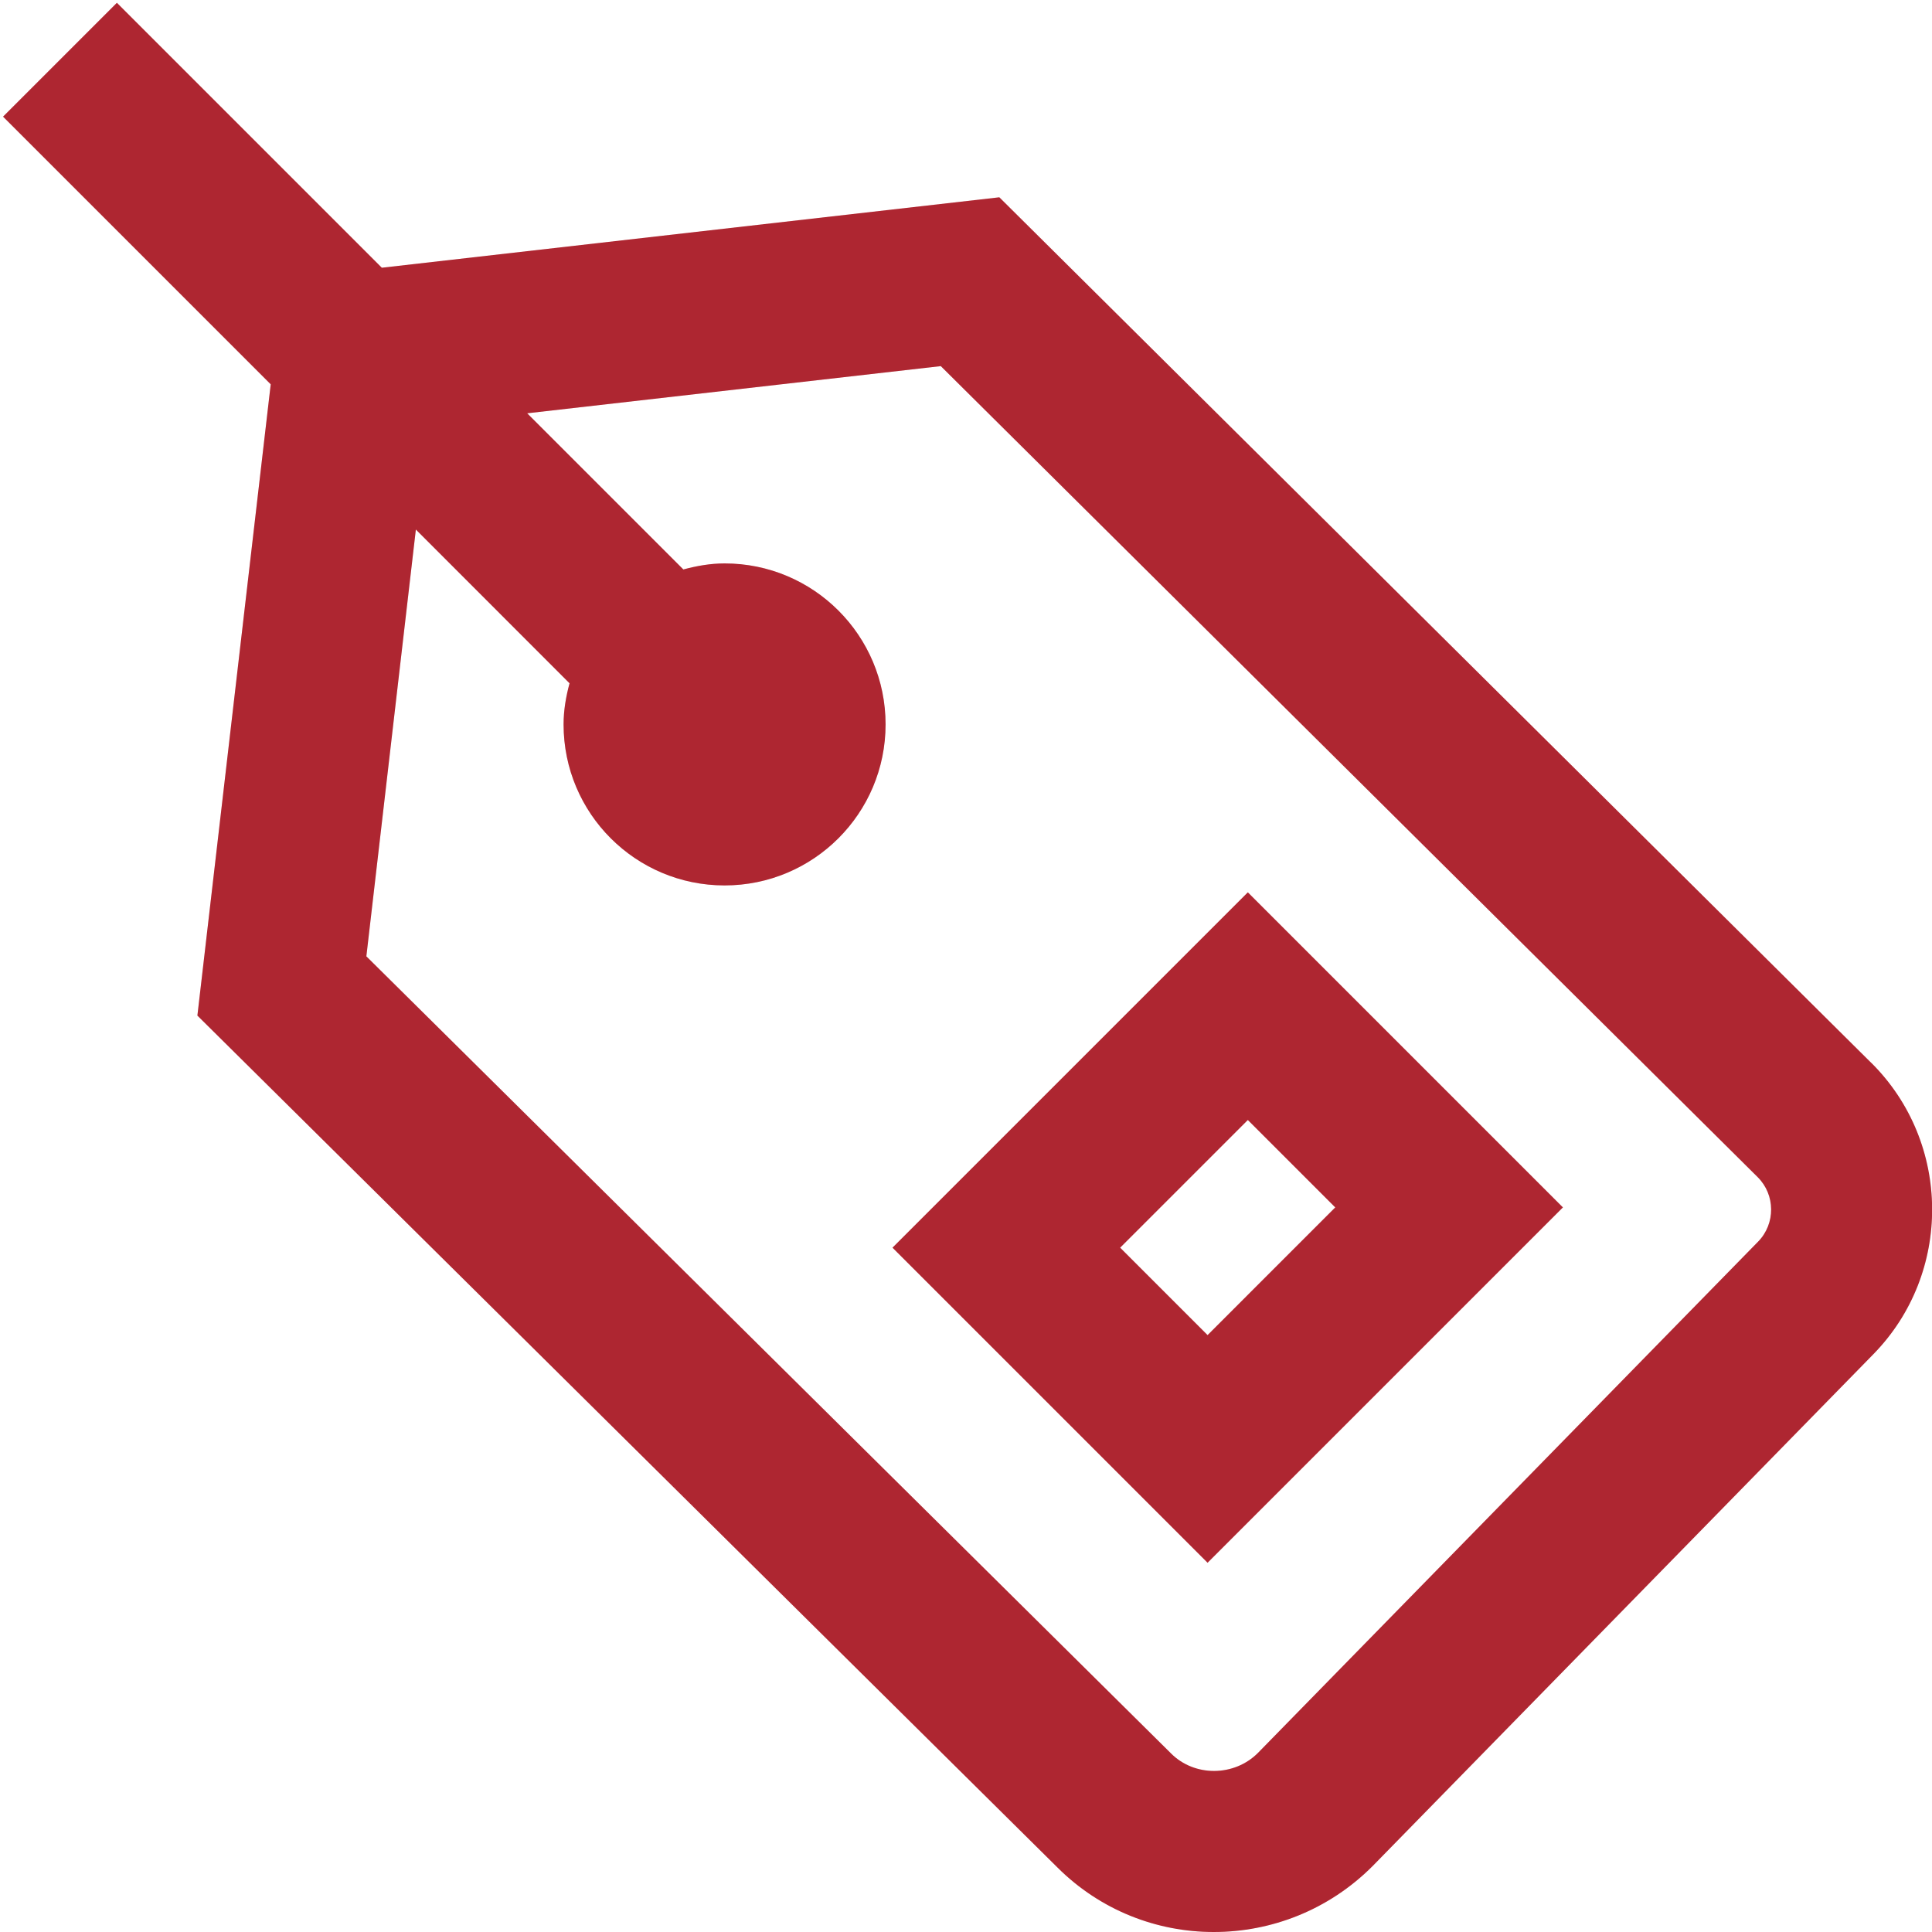
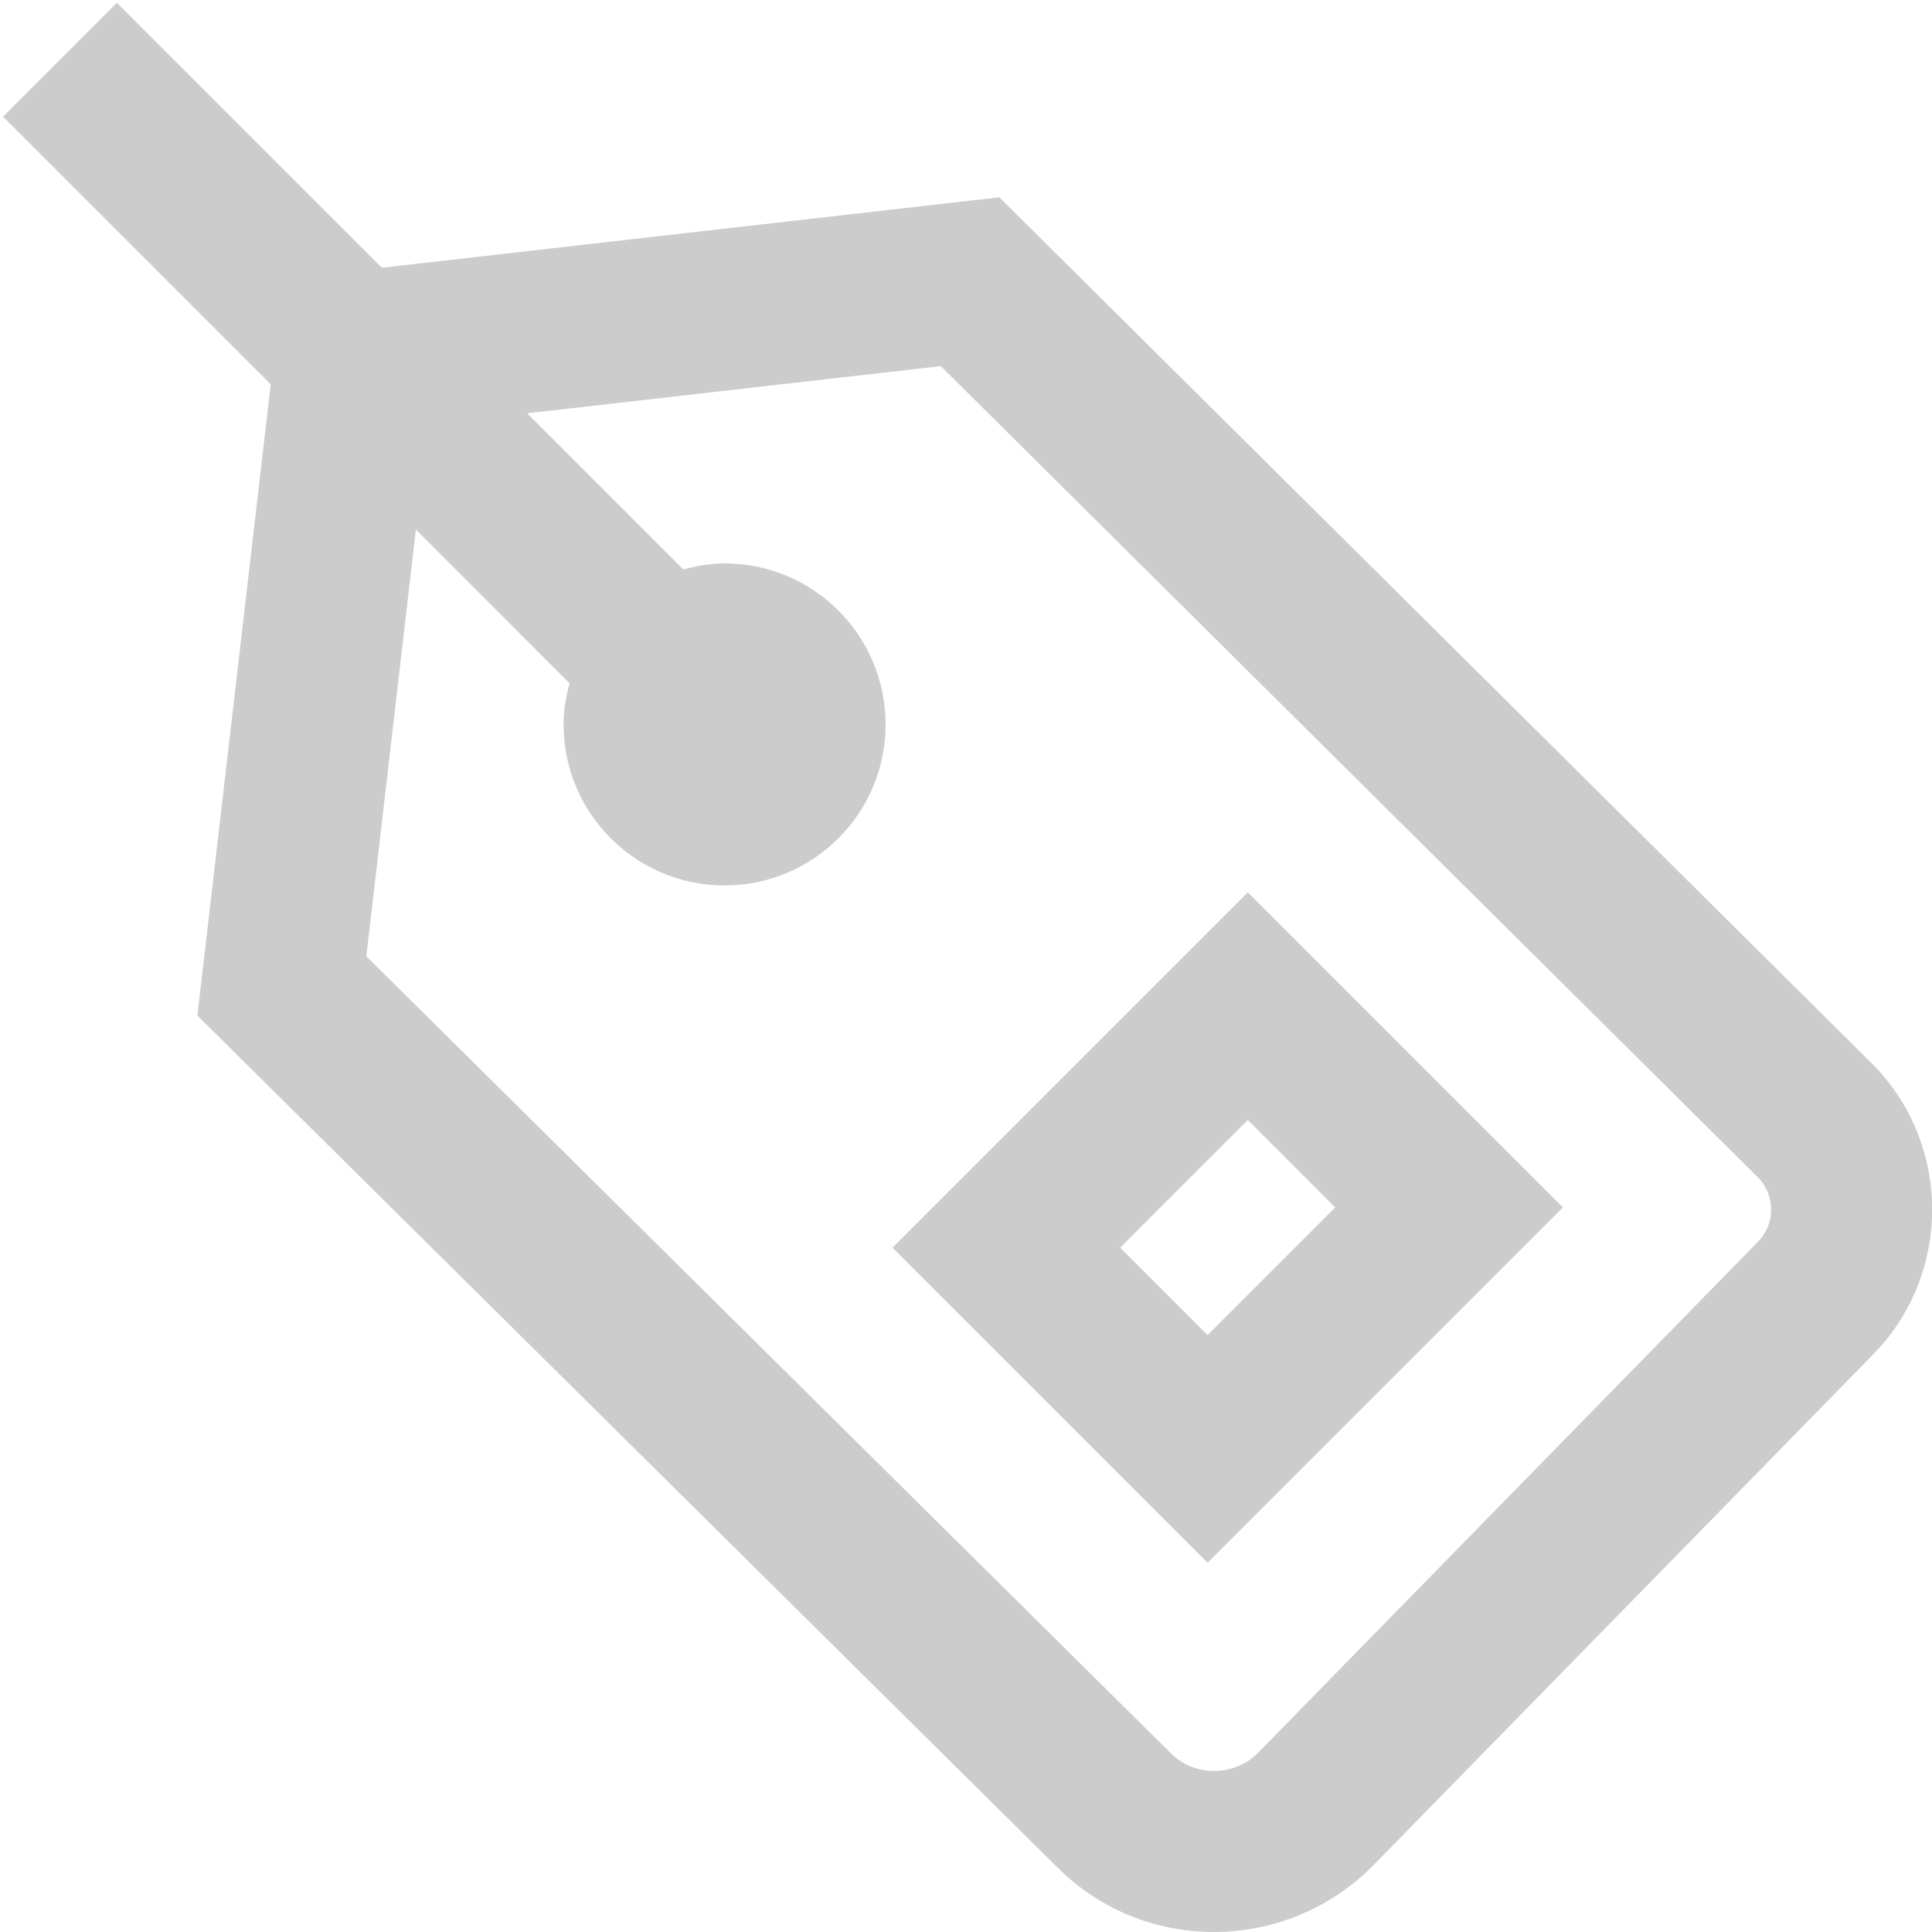
<svg xmlns="http://www.w3.org/2000/svg" fill="none" viewBox="0 0 112 112" height="112" width="112">
  <g clip-path="url(#clip0_104_40)">
-     <path fill="#D9303D" d="M108.476 61.614L57.932 11.438L22.134 15.521L6.776 0.163L0.177 6.762L15.694 22.279L11.443 58.875L61.31 108.267C63.807 110.754 67.079 112 70.364 112C73.691 112 77.023 110.731 79.571 108.178L108.602 78.503C113.185 73.822 113.138 66.248 108.486 61.619L108.476 61.614ZM101.924 71.974L72.926 101.617C71.554 102.998 69.249 103.017 67.886 101.649L21.238 55.44L24.108 30.697L33.017 39.611C32.811 40.376 32.671 41.165 32.671 41.995C32.671 47.152 36.848 51.329 42.005 51.329C47.161 51.329 51.338 47.152 51.338 41.995C51.338 36.839 47.161 32.662 42.005 32.662C41.174 32.662 40.38 32.807 39.615 33.012L30.562 23.959L54.539 21.224L101.896 68.241C102.923 69.263 102.937 70.938 101.92 71.979L101.924 71.974ZM51.739 72.329L70.004 90.594L90.603 69.995L72.338 51.73L51.739 72.329ZM70.004 77.397L64.936 72.329L72.338 64.927L77.406 69.995L70.004 77.397Z" />
    <path fill-opacity="0.2" fill="black" d="M108.476 61.614L57.932 11.438L22.134 15.521L6.776 0.163L0.177 6.762L15.694 22.279L11.443 58.875L61.31 108.267C63.807 110.754 67.079 112 70.364 112C73.691 112 77.023 110.731 79.571 108.178L108.602 78.503C113.185 73.822 113.138 66.248 108.486 61.619L108.476 61.614ZM101.924 71.974L72.926 101.617C71.554 102.998 69.249 103.017 67.886 101.649L21.238 55.44L24.108 30.697L33.017 39.611C32.811 40.376 32.671 41.165 32.671 41.995C32.671 47.152 36.848 51.329 42.005 51.329C47.161 51.329 51.338 47.152 51.338 41.995C51.338 36.839 47.161 32.662 42.005 32.662C41.174 32.662 40.38 32.807 39.615 33.012L30.562 23.959L54.539 21.224L101.896 68.241C102.923 69.263 102.937 70.938 101.92 71.979L101.924 71.974ZM51.739 72.329L70.004 90.594L90.603 69.995L72.338 51.73L51.739 72.329ZM70.004 77.397L64.936 72.329L72.338 64.927L77.406 69.995L70.004 77.397Z" />
  </g>
  <defs>
    <clipPath id="clip0_104_40">
      <rect fill="white" height="112" width="112" />
    </clipPath>
  </defs>
</svg>